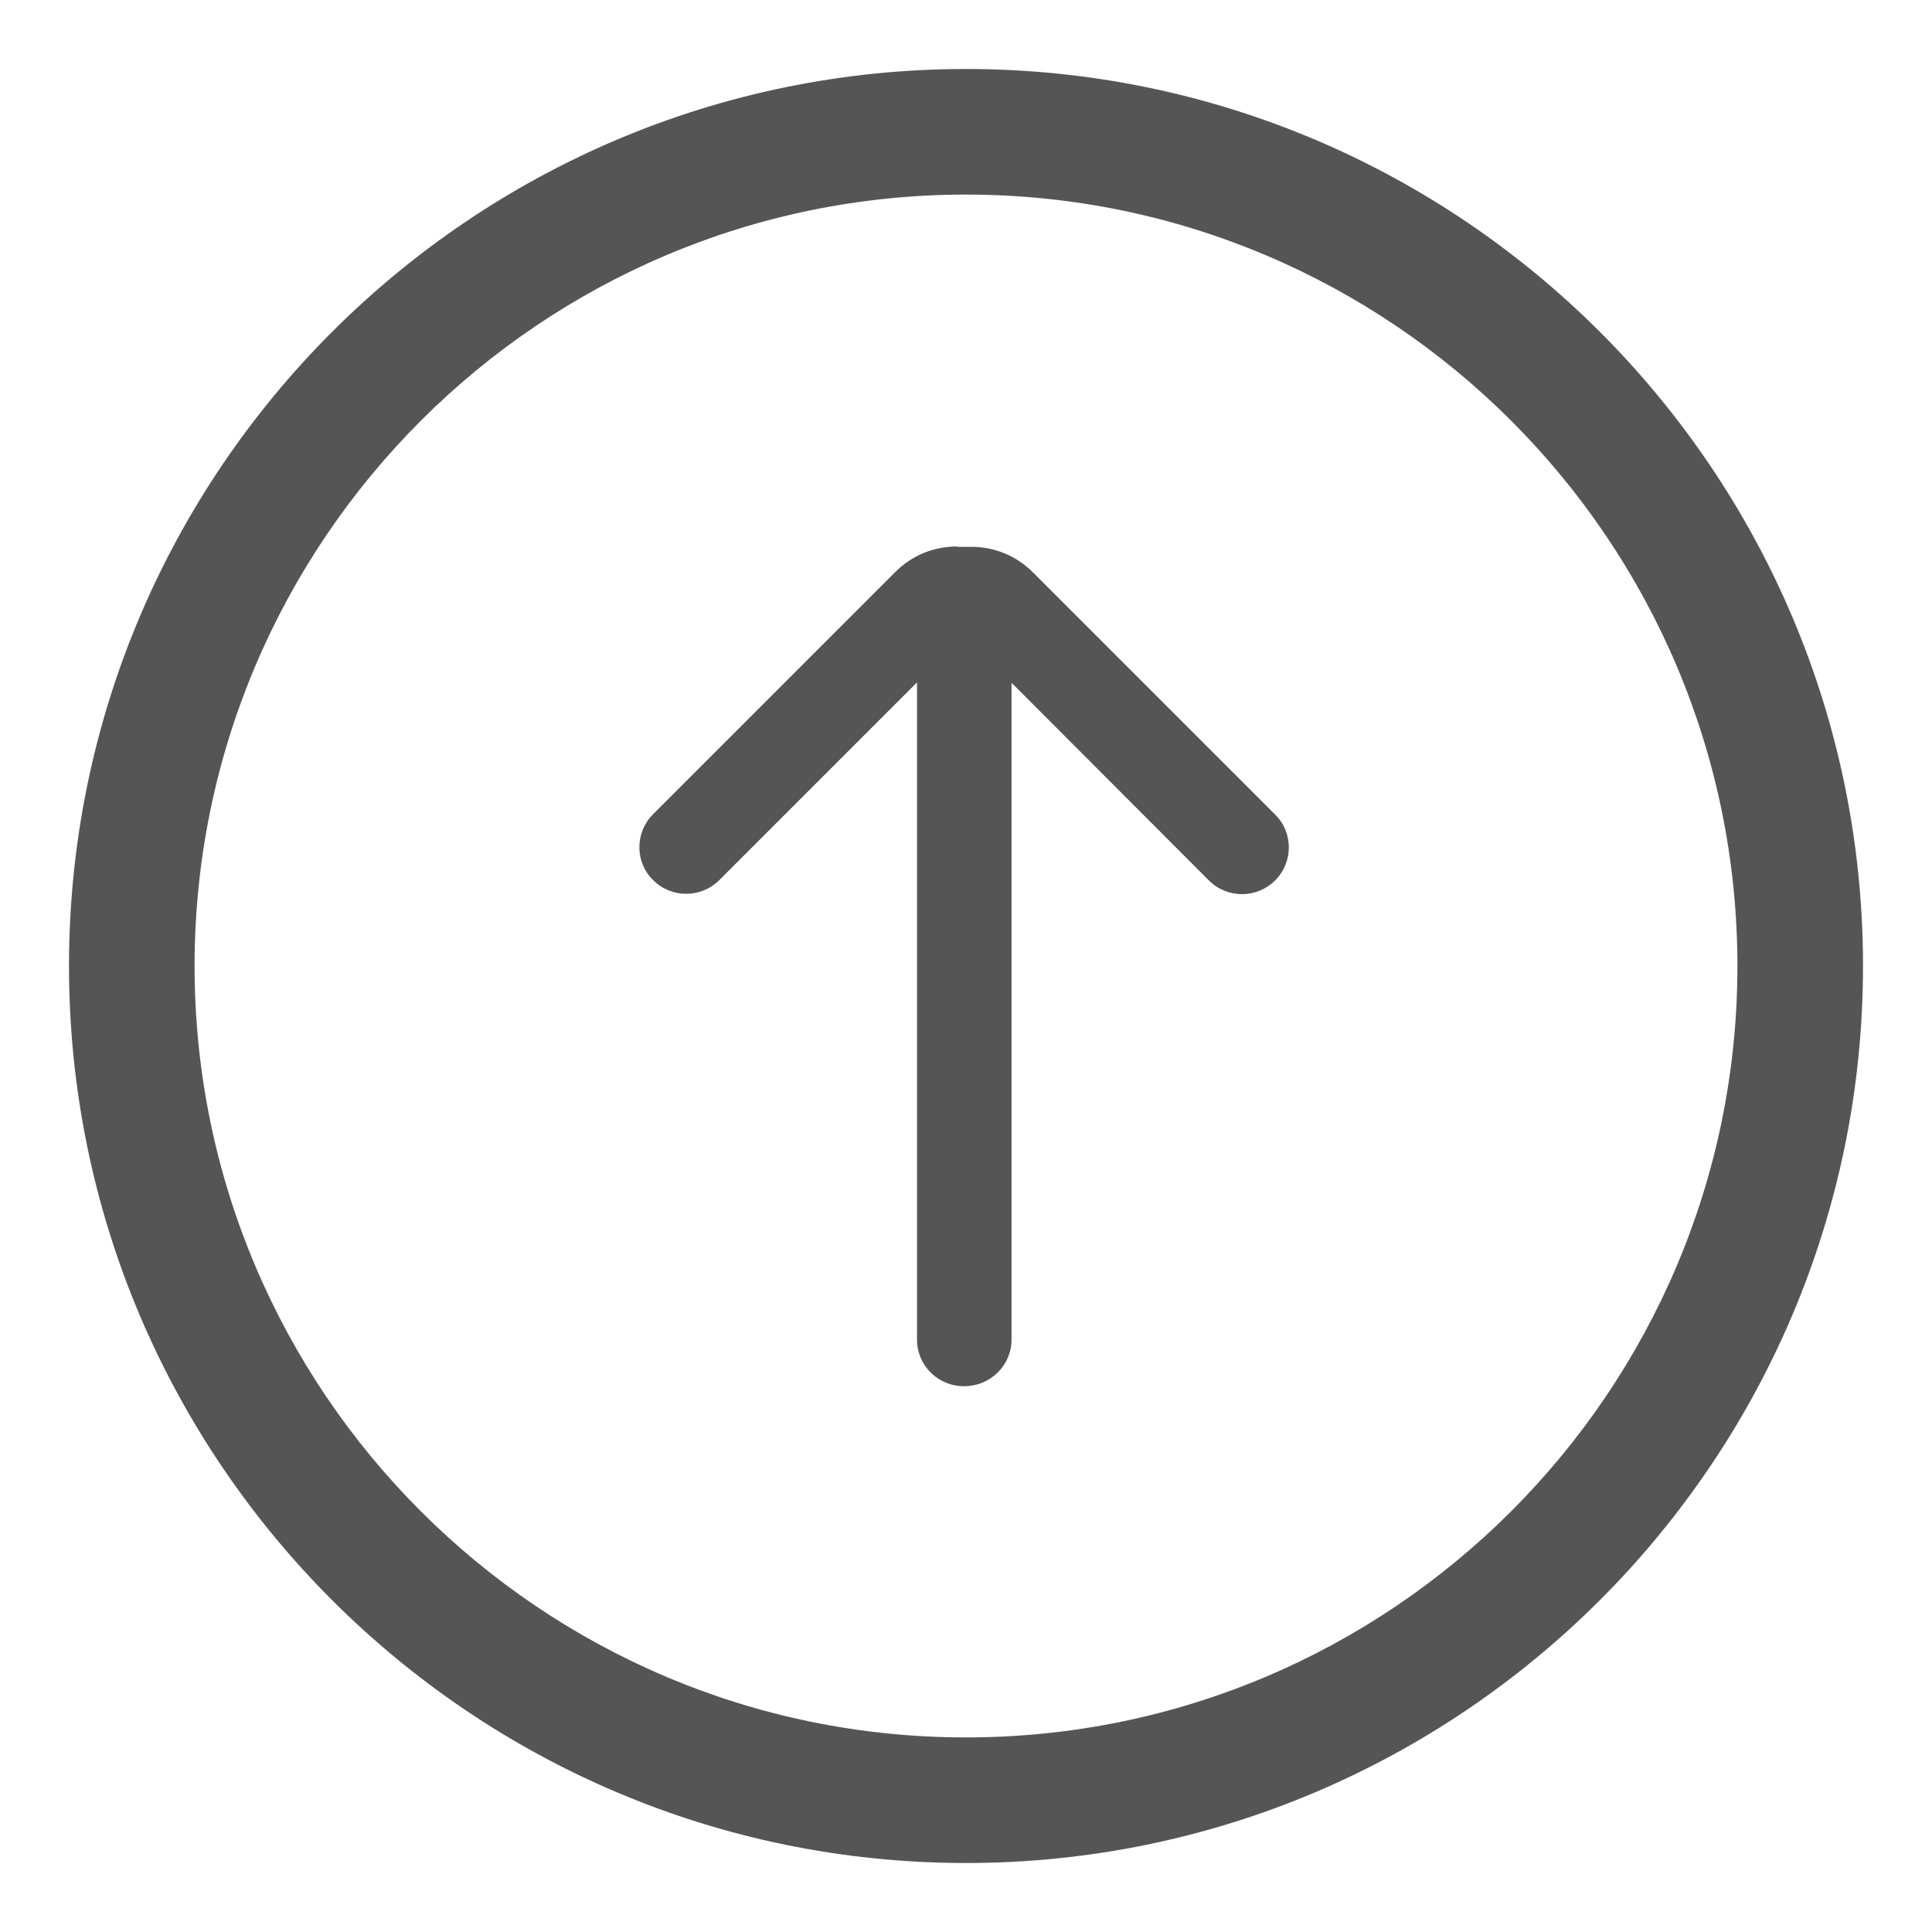
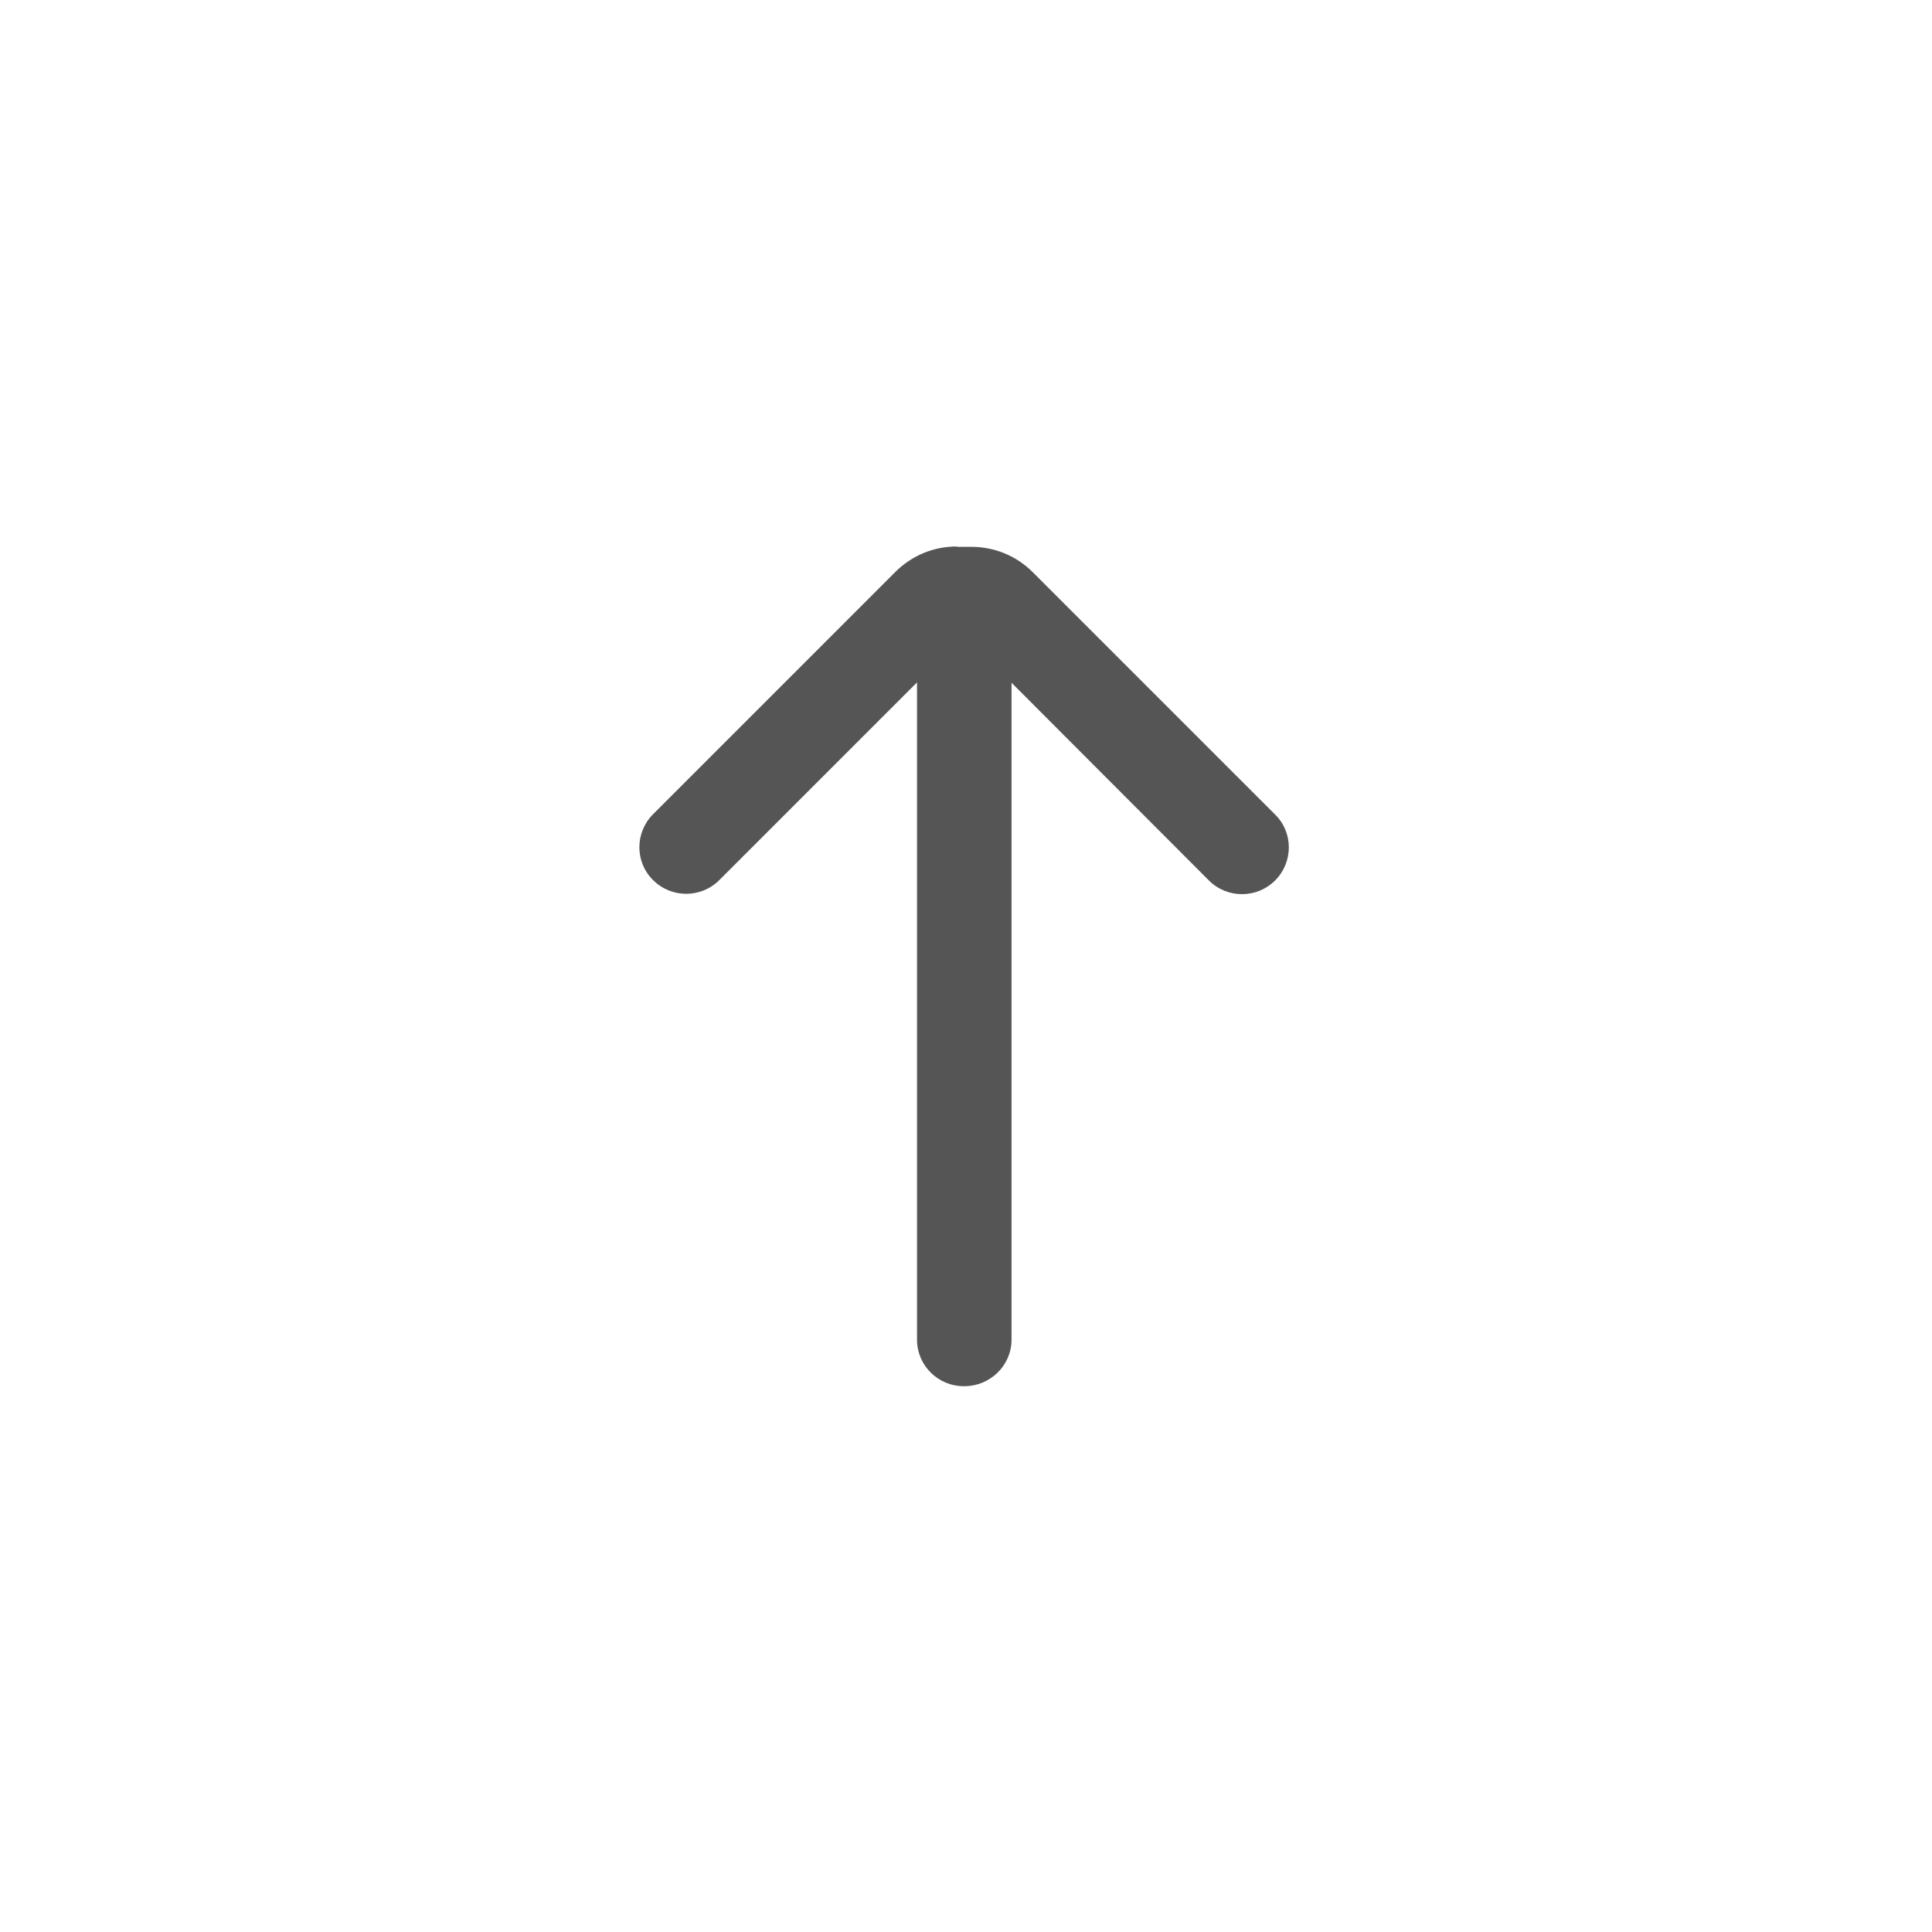
<svg xmlns="http://www.w3.org/2000/svg" version="1.1" id="Layer_1" x="0px" y="0px" viewBox="0 0 56 56" style="enable-background:new 0 0 56 56;" xml:space="preserve">
  <style type="text/css">
	.st0{fill:#555555;}
</style>
  <g>
-     <path class="st0" d="M28,2C13.66,2,2,13.66,2,28s11.66,26,26,26s26-11.66,26-26S42.34,2,28,2L28,2z M28,50.36   C15.67,50.36,5.64,40.33,5.64,28S15.67,5.64,28,5.64S50.36,15.67,50.36,28S40.33,50.36,28,50.36L28,50.36z" />
    <g>
      <g>
        <path class="st0" d="M27.74,15.84c-0.68,0-1.31,0.26-1.79,0.74l-7.02,7.02c-0.53,0.53-0.53,1.39,0,1.91     c0.53,0.53,1.39,0.53,1.92,0l5.73-5.73v19.05c0,0.75,0.61,1.35,1.36,1.35h0.01c0.75,0,1.37-0.6,1.37-1.35V19.79l5.72,5.73     c0.53,0.53,1.39,0.53,1.92,0s0.53-1.39,0-1.91l-7.02-7.02c-0.48-0.48-1.11-0.74-1.79-0.74h-0.41V15.84z" />
      </g>
    </g>
  </g>
</svg>